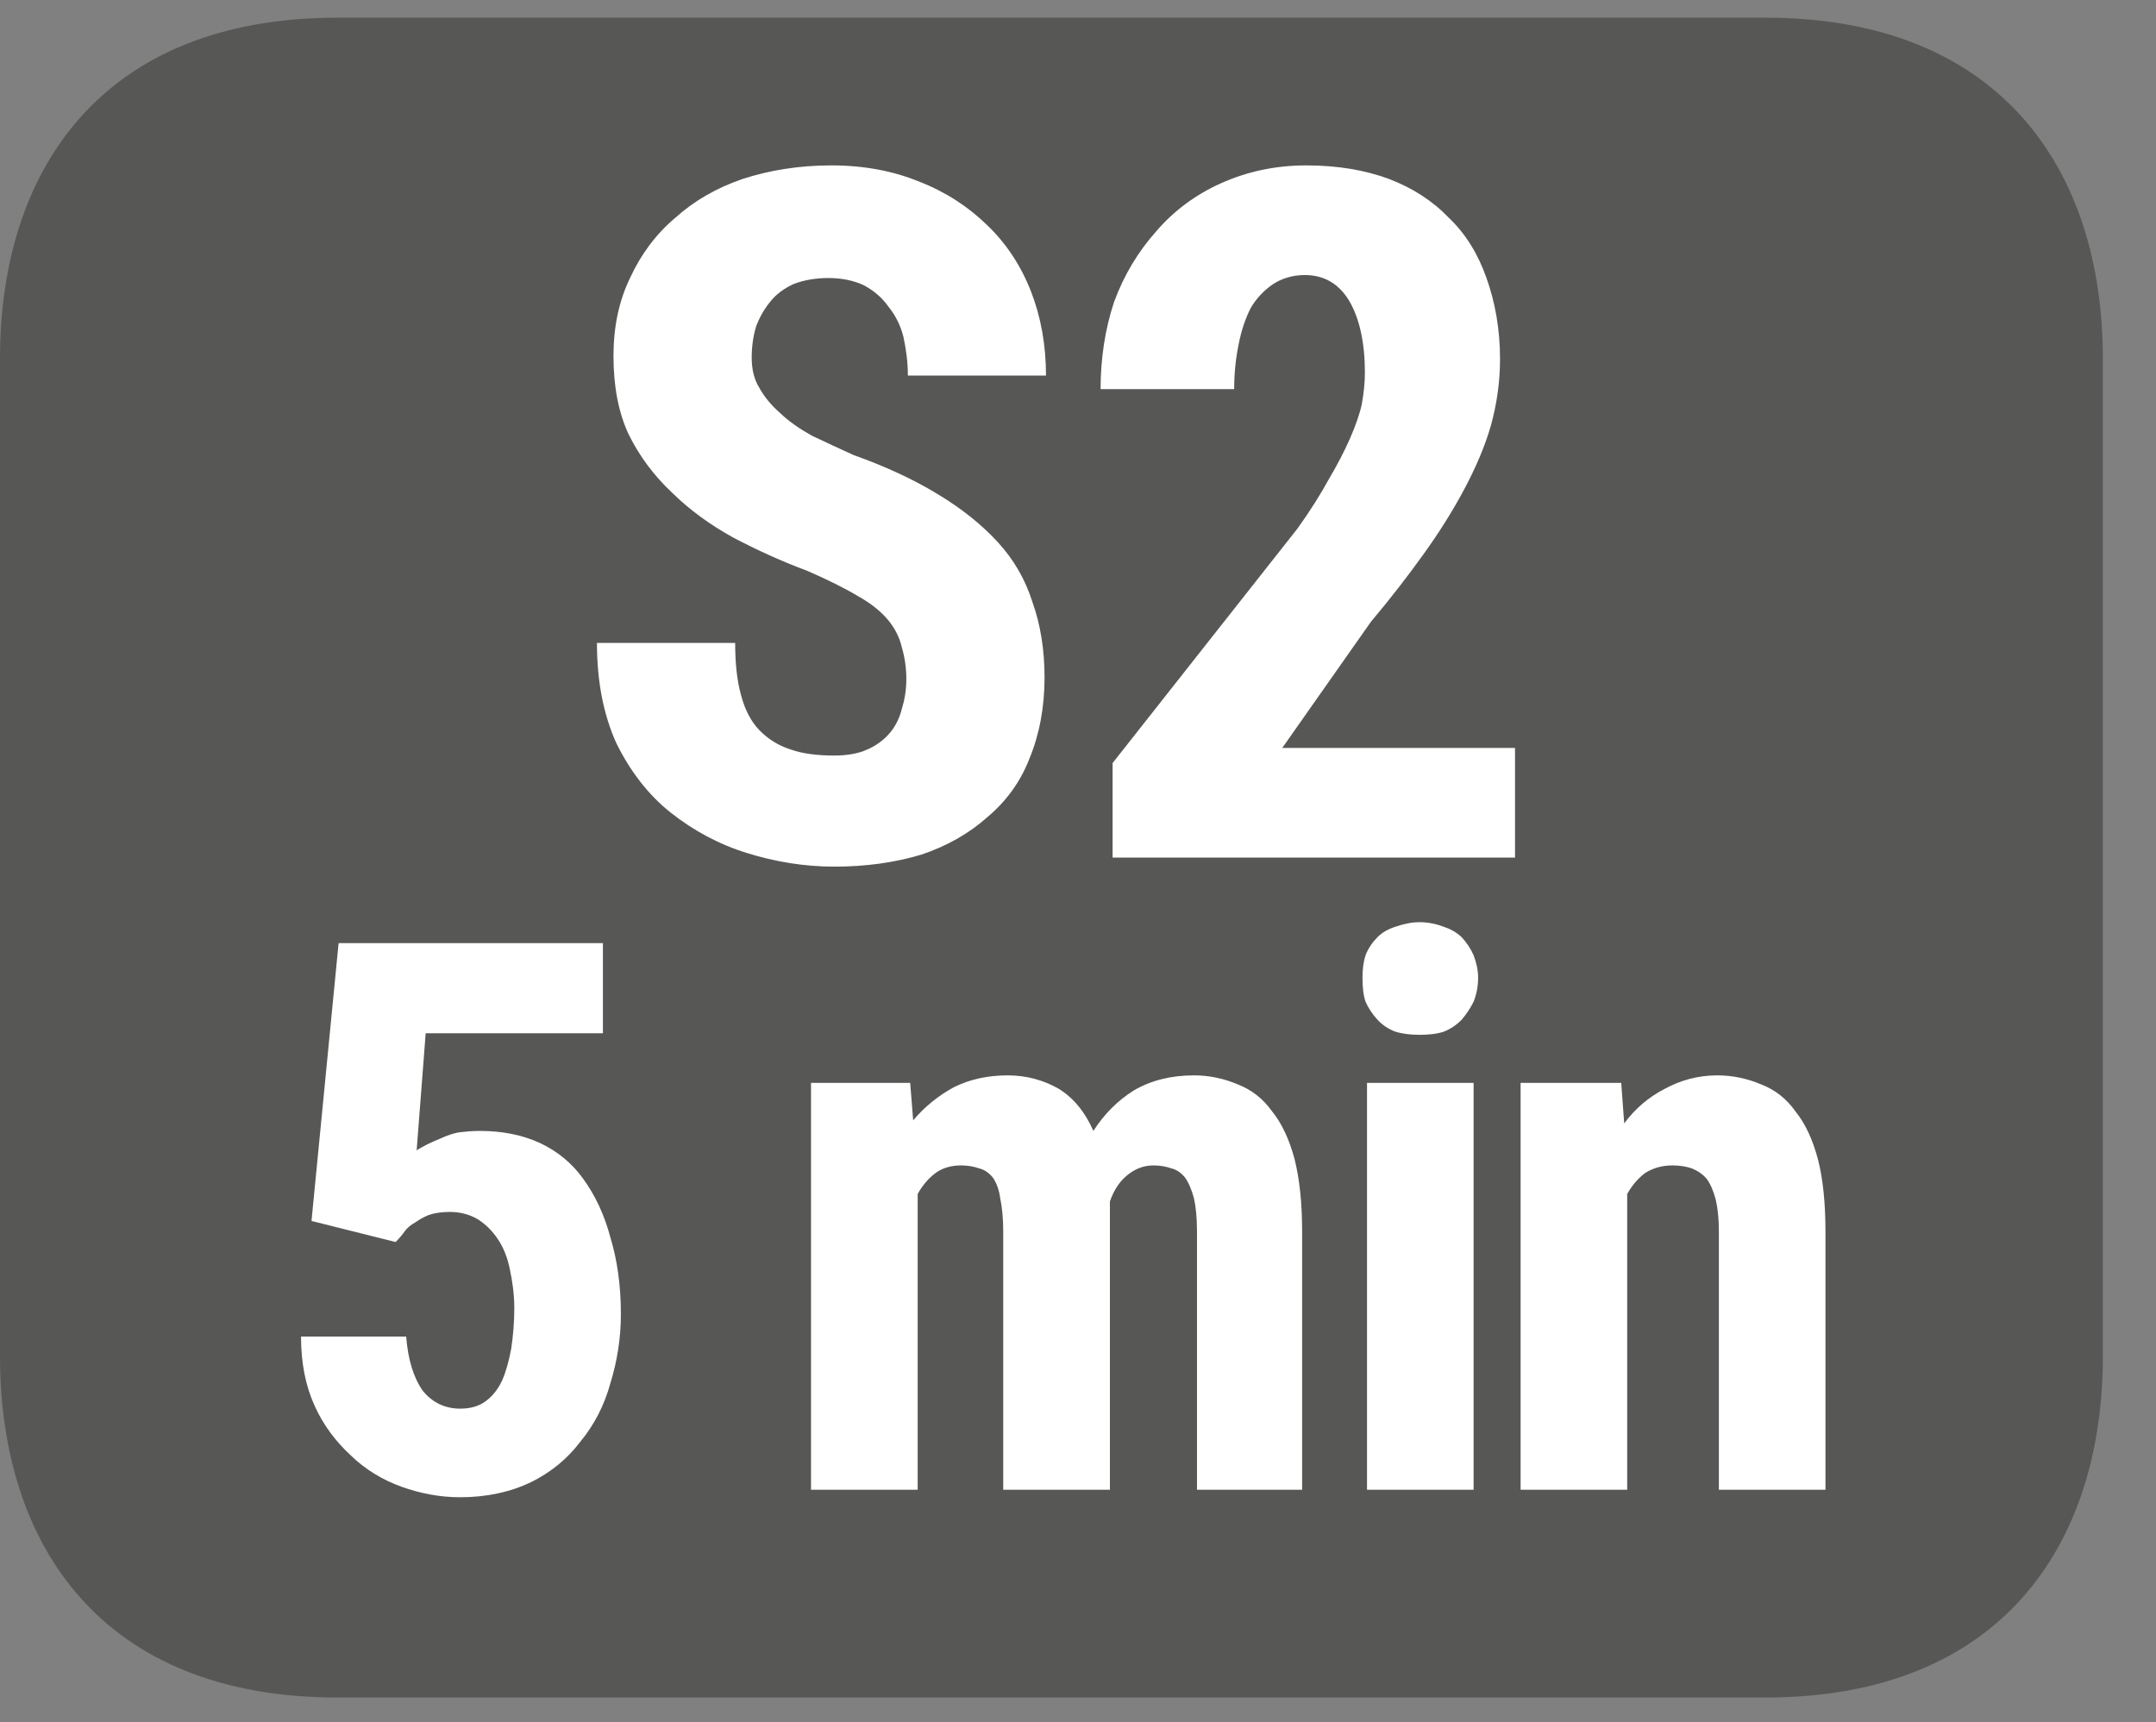
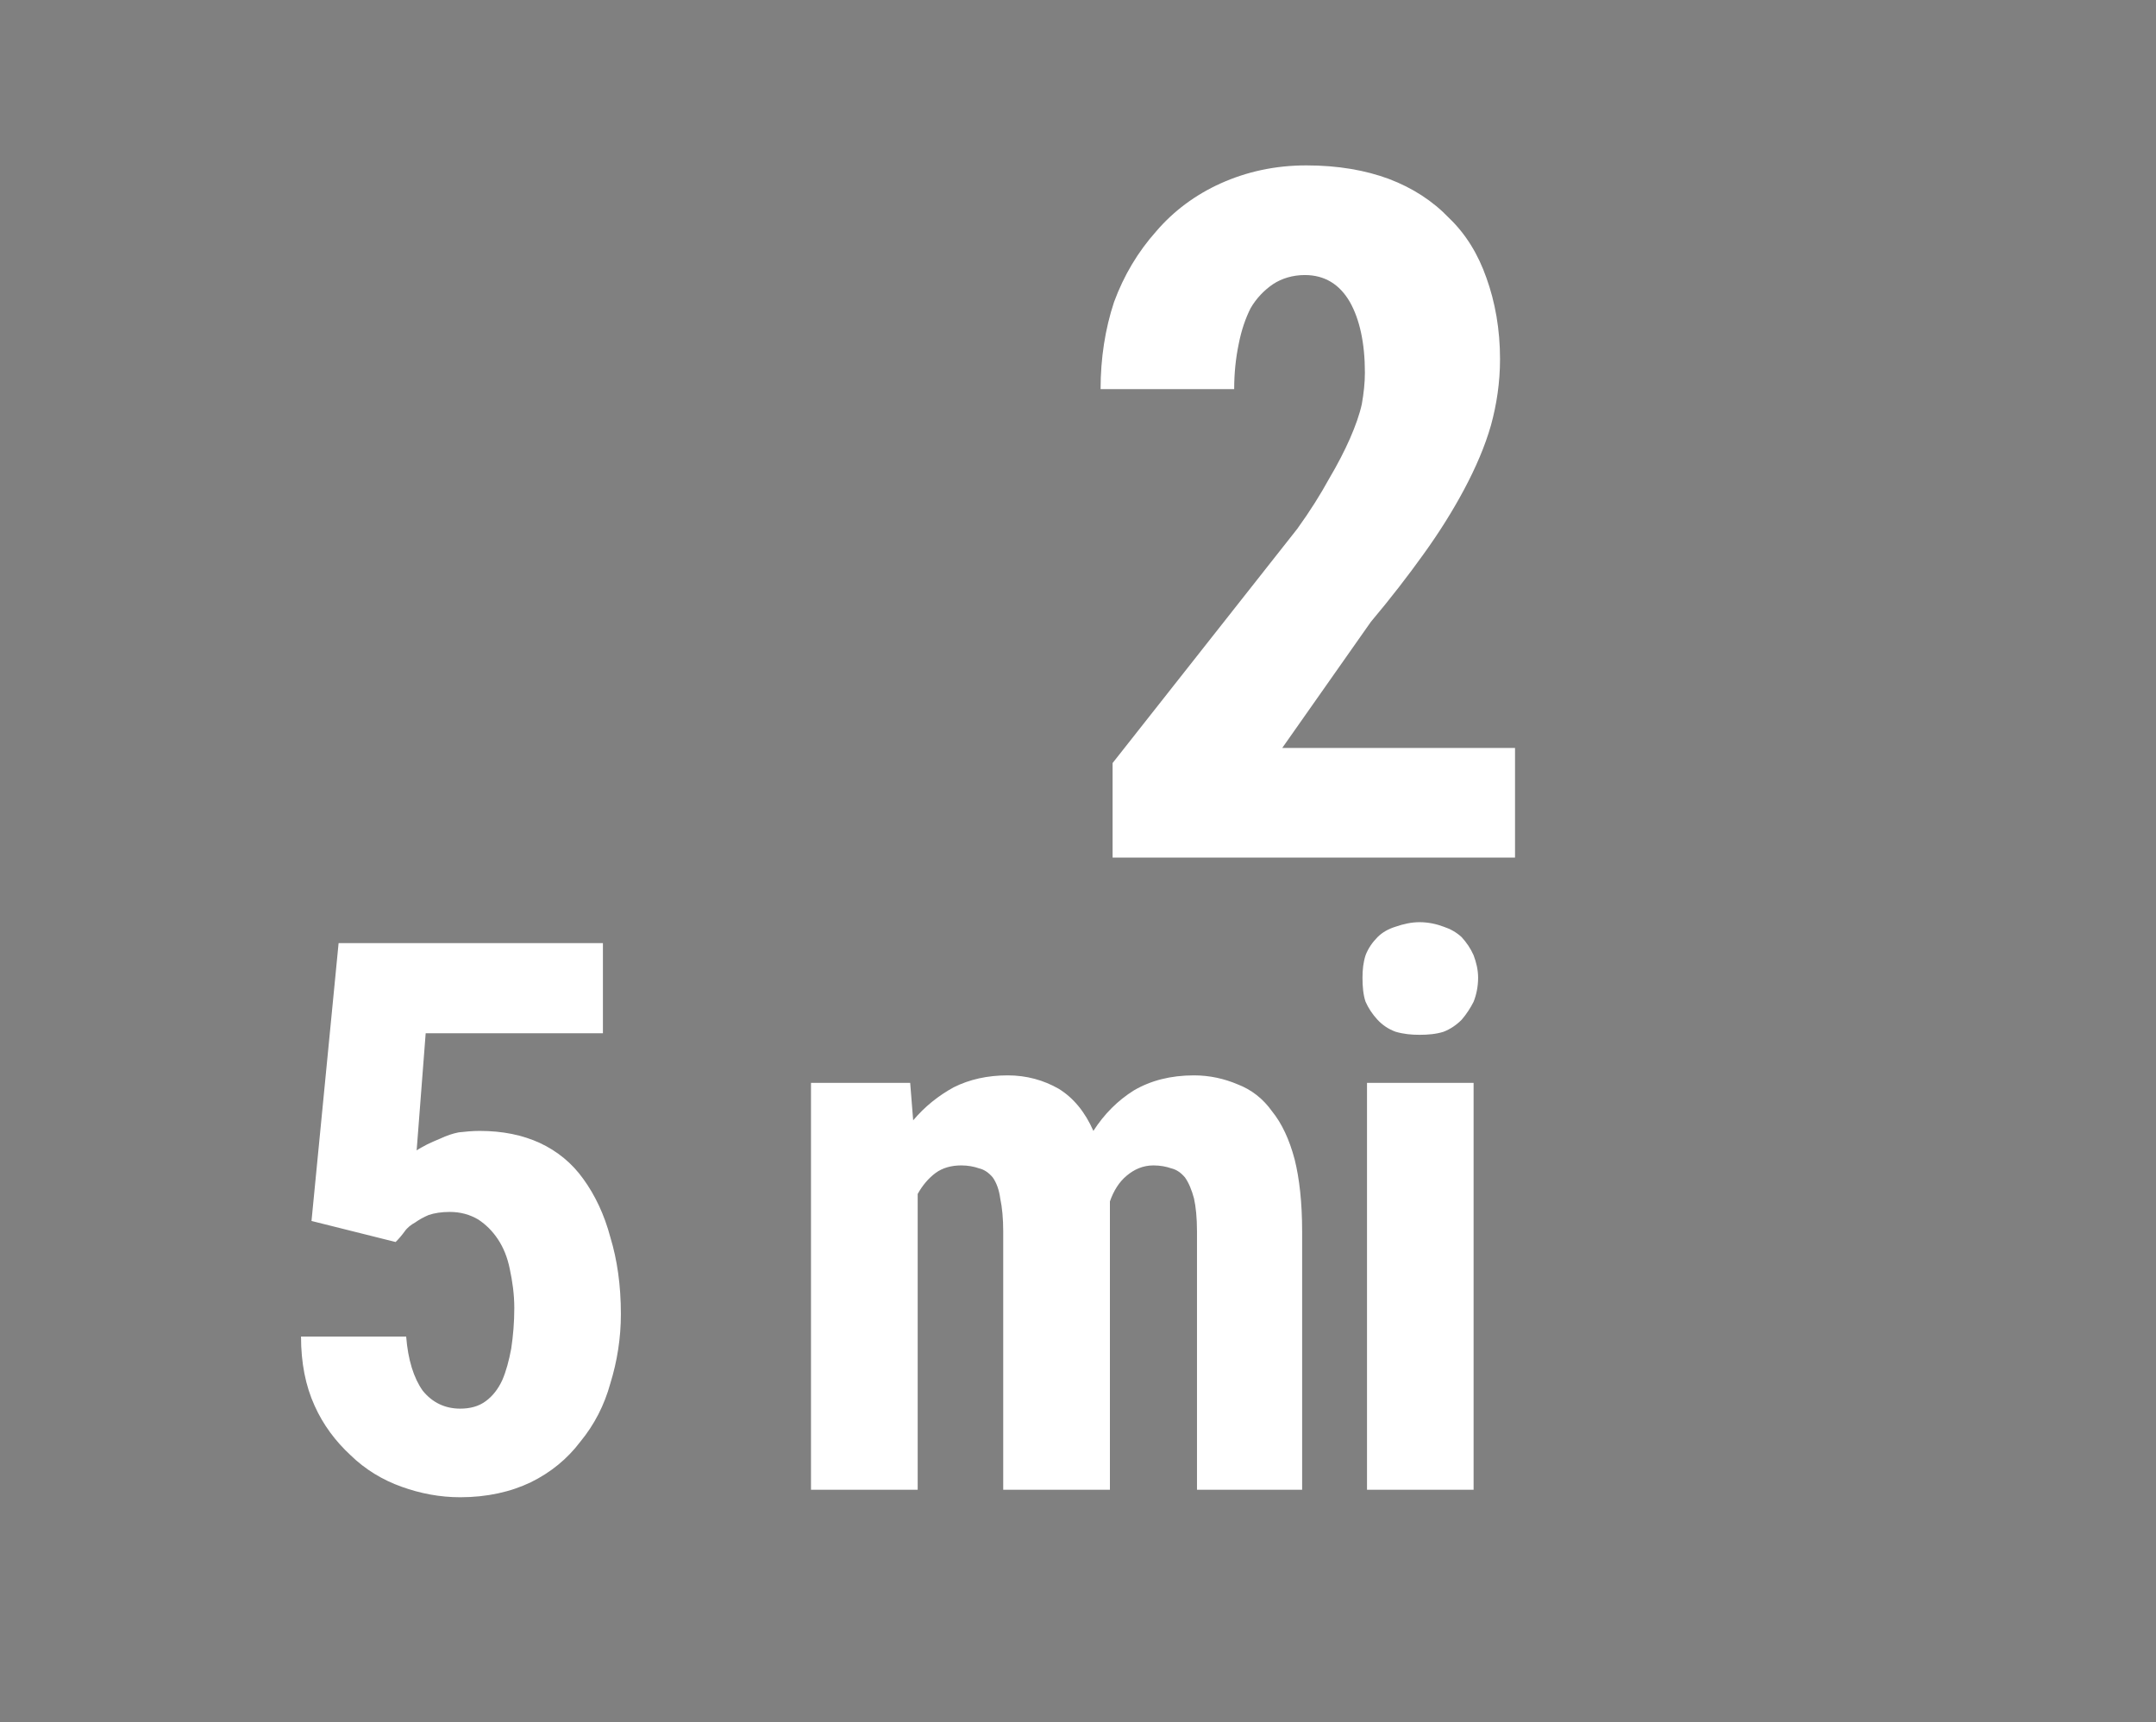
<svg xmlns="http://www.w3.org/2000/svg" xmlns:xlink="http://www.w3.org/1999/xlink" width="22.432pt" height="17.923pt" viewBox="0 0 22.432 17.923" version="1.2">
  <rect x="0" y="0" width="22.432" height="17.923" fill="#808080" stroke="none" />
  <defs>
    <g>
      <symbol overflow="visible" id="glyph0-0">
        <path style="stroke:none;" d="" />
      </symbol>
      <symbol overflow="visible" id="glyph0-1">
-         <path style="stroke:none;" d="M 3.578 -1.859 C 3.578 -1.98 3.559 -2.094 3.531 -2.188 C 3.508 -2.289 3.461 -2.383 3.391 -2.469 C 3.316 -2.559 3.211 -2.645 3.078 -2.719 C 2.941 -2.801 2.762 -2.891 2.547 -2.984 C 2.273 -3.086 2.02 -3.203 1.781 -3.328 C 1.539 -3.461 1.324 -3.617 1.141 -3.797 C 0.953 -3.973 0.801 -4.176 0.688 -4.406 C 0.582 -4.633 0.531 -4.906 0.531 -5.219 C 0.531 -5.52 0.586 -5.789 0.703 -6.031 C 0.816 -6.277 0.973 -6.488 1.172 -6.656 C 1.367 -6.832 1.602 -6.969 1.875 -7.062 C 2.152 -7.152 2.461 -7.203 2.797 -7.203 C 3.137 -7.203 3.445 -7.145 3.719 -7.031 C 3.988 -6.926 4.223 -6.773 4.422 -6.578 C 4.617 -6.391 4.77 -6.16 4.875 -5.891 C 4.977 -5.629 5.031 -5.336 5.031 -5.016 L 3.594 -5.016 C 3.594 -5.16 3.574 -5.297 3.547 -5.422 C 3.516 -5.543 3.461 -5.648 3.391 -5.734 C 3.328 -5.824 3.242 -5.898 3.141 -5.953 C 3.035 -6.004 2.91 -6.031 2.766 -6.031 C 2.629 -6.031 2.508 -6.008 2.406 -5.969 C 2.312 -5.926 2.23 -5.867 2.172 -5.797 C 2.109 -5.723 2.055 -5.633 2.016 -5.531 C 1.984 -5.426 1.969 -5.316 1.969 -5.203 C 1.969 -5.086 1.992 -4.98 2.047 -4.891 C 2.098 -4.797 2.172 -4.707 2.266 -4.625 C 2.355 -4.539 2.469 -4.461 2.594 -4.391 C 2.727 -4.328 2.875 -4.258 3.031 -4.188 C 3.363 -4.07 3.656 -3.934 3.906 -3.781 C 4.152 -3.633 4.363 -3.465 4.531 -3.281 C 4.695 -3.102 4.816 -2.895 4.891 -2.656 C 4.973 -2.426 5.016 -2.164 5.016 -1.875 C 5.016 -1.562 4.961 -1.277 4.859 -1.031 C 4.766 -0.789 4.617 -0.586 4.422 -0.422 C 4.234 -0.254 4.004 -0.121 3.734 -0.031 C 3.461 0.051 3.16 0.094 2.828 0.094 C 2.516 0.094 2.211 0.043 1.922 -0.047 C 1.629 -0.137 1.363 -0.281 1.125 -0.469 C 0.895 -0.652 0.707 -0.895 0.562 -1.188 C 0.426 -1.488 0.359 -1.836 0.359 -2.234 L 1.797 -2.234 C 1.797 -2.023 1.816 -1.84 1.859 -1.688 C 1.898 -1.539 1.961 -1.418 2.047 -1.328 C 2.137 -1.234 2.25 -1.164 2.375 -1.125 C 2.496 -1.082 2.648 -1.062 2.828 -1.062 C 2.961 -1.062 3.078 -1.082 3.172 -1.125 C 3.262 -1.164 3.344 -1.223 3.406 -1.297 C 3.465 -1.367 3.508 -1.453 3.531 -1.547 C 3.559 -1.637 3.578 -1.742 3.578 -1.859 Z M 3.578 -1.859 " />
-       </symbol>
+         </symbol>
      <symbol overflow="visible" id="glyph0-2">
        <path style="stroke:none;" d="M 4.656 0 L 0.469 0 L 0.469 -0.984 L 2.391 -3.422 C 2.523 -3.605 2.633 -3.781 2.719 -3.938 C 2.809 -4.09 2.883 -4.234 2.938 -4.359 C 2.996 -4.492 3.039 -4.613 3.062 -4.719 C 3.082 -4.832 3.094 -4.941 3.094 -5.047 C 3.094 -5.355 3.039 -5.602 2.938 -5.781 C 2.832 -5.965 2.676 -6.062 2.469 -6.062 C 2.344 -6.062 2.23 -6.027 2.141 -5.969 C 2.047 -5.906 1.965 -5.82 1.906 -5.719 C 1.852 -5.613 1.809 -5.488 1.781 -5.344 C 1.75 -5.195 1.734 -5.039 1.734 -4.875 L 0.344 -4.875 C 0.344 -5.195 0.391 -5.5 0.484 -5.781 C 0.586 -6.059 0.734 -6.305 0.922 -6.516 C 1.105 -6.73 1.332 -6.898 1.594 -7.016 C 1.863 -7.137 2.16 -7.203 2.484 -7.203 C 2.816 -7.203 3.102 -7.152 3.344 -7.062 C 3.59 -6.969 3.801 -6.832 3.969 -6.656 C 4.145 -6.488 4.273 -6.277 4.359 -6.031 C 4.449 -5.781 4.5 -5.496 4.5 -5.188 C 4.5 -4.945 4.465 -4.715 4.406 -4.5 C 4.344 -4.281 4.246 -4.055 4.125 -3.828 C 4.008 -3.609 3.867 -3.383 3.703 -3.156 C 3.547 -2.938 3.363 -2.699 3.156 -2.453 L 2.234 -1.141 L 4.656 -1.141 Z M 4.656 0 " />
      </symbol>
      <symbol overflow="visible" id="glyph1-0">
        <path style="stroke:none;" d="" />
      </symbol>
      <symbol overflow="visible" id="glyph1-1">
        <path style="stroke:none;" d="M 0.484 -2.797 L 0.766 -5.688 L 3.516 -5.688 L 3.516 -4.75 L 1.672 -4.75 L 1.578 -3.531 C 1.605 -3.551 1.645 -3.57 1.688 -3.594 C 1.727 -3.613 1.773 -3.633 1.828 -3.656 C 1.887 -3.684 1.953 -3.707 2.016 -3.719 C 2.086 -3.727 2.16 -3.734 2.234 -3.734 C 2.473 -3.734 2.68 -3.691 2.859 -3.609 C 3.043 -3.523 3.195 -3.398 3.312 -3.234 C 3.434 -3.066 3.531 -2.863 3.594 -2.625 C 3.664 -2.395 3.703 -2.129 3.703 -1.828 C 3.703 -1.578 3.664 -1.336 3.594 -1.109 C 3.531 -0.879 3.426 -0.676 3.281 -0.5 C 3.145 -0.32 2.973 -0.18 2.766 -0.078 C 2.555 0.023 2.309 0.078 2.031 0.078 C 1.82 0.078 1.617 0.039 1.422 -0.031 C 1.223 -0.102 1.043 -0.211 0.891 -0.359 C 0.734 -0.504 0.605 -0.676 0.516 -0.875 C 0.422 -1.082 0.375 -1.32 0.375 -1.594 L 1.469 -1.594 C 1.488 -1.352 1.547 -1.164 1.641 -1.031 C 1.742 -0.906 1.875 -0.844 2.031 -0.844 C 2.133 -0.844 2.223 -0.867 2.297 -0.922 C 2.367 -0.973 2.426 -1.047 2.469 -1.141 C 2.508 -1.23 2.539 -1.344 2.562 -1.469 C 2.582 -1.602 2.594 -1.742 2.594 -1.891 C 2.594 -2.035 2.574 -2.172 2.547 -2.297 C 2.523 -2.418 2.48 -2.523 2.422 -2.609 C 2.367 -2.691 2.301 -2.758 2.219 -2.812 C 2.133 -2.863 2.035 -2.891 1.922 -2.891 C 1.836 -2.891 1.762 -2.879 1.703 -2.859 C 1.648 -2.836 1.602 -2.809 1.562 -2.781 C 1.52 -2.758 1.48 -2.727 1.453 -2.688 C 1.422 -2.645 1.387 -2.605 1.359 -2.578 Z M 0.484 -2.797 " />
      </symbol>
      <symbol overflow="visible" id="glyph1-2">
        <path style="stroke:none;" d="" />
      </symbol>
      <symbol overflow="visible" id="glyph1-3">
        <path style="stroke:none;" d="M 1.438 -4.234 L 1.469 -3.844 C 1.59 -3.988 1.734 -4.102 1.891 -4.188 C 2.055 -4.27 2.242 -4.312 2.453 -4.312 C 2.648 -4.312 2.828 -4.262 2.984 -4.172 C 3.137 -4.078 3.258 -3.93 3.344 -3.734 C 3.457 -3.91 3.598 -4.051 3.766 -4.156 C 3.941 -4.258 4.148 -4.312 4.391 -4.312 C 4.555 -4.312 4.707 -4.277 4.844 -4.219 C 4.988 -4.164 5.109 -4.07 5.203 -3.938 C 5.305 -3.812 5.383 -3.645 5.438 -3.438 C 5.488 -3.238 5.516 -2.988 5.516 -2.688 L 5.516 0 L 4.422 0 L 4.422 -2.688 C 4.422 -2.832 4.41 -2.945 4.391 -3.031 C 4.367 -3.121 4.336 -3.195 4.297 -3.25 C 4.254 -3.301 4.207 -3.332 4.156 -3.344 C 4.102 -3.363 4.039 -3.375 3.969 -3.375 C 3.863 -3.375 3.77 -3.336 3.688 -3.266 C 3.613 -3.203 3.555 -3.113 3.516 -3 C 3.516 -2.969 3.516 -2.934 3.516 -2.906 C 3.516 -2.875 3.516 -2.84 3.516 -2.812 L 3.516 0 L 2.406 0 L 2.406 -2.688 C 2.406 -2.82 2.395 -2.938 2.375 -3.031 C 2.363 -3.121 2.336 -3.195 2.297 -3.25 C 2.254 -3.301 2.207 -3.332 2.156 -3.344 C 2.102 -3.363 2.039 -3.375 1.969 -3.375 C 1.863 -3.375 1.773 -3.348 1.703 -3.297 C 1.629 -3.242 1.566 -3.168 1.516 -3.078 L 1.516 0 L 0.406 0 L 0.406 -4.234 Z M 1.438 -4.234 " />
      </symbol>
      <symbol overflow="visible" id="glyph1-4">
        <path style="stroke:none;" d="M 1.562 0 L 0.453 0 L 0.453 -4.234 L 1.562 -4.234 Z M 0.406 -5.328 C 0.406 -5.41 0.414 -5.488 0.438 -5.562 C 0.465 -5.633 0.508 -5.695 0.562 -5.75 C 0.613 -5.801 0.676 -5.836 0.75 -5.859 C 0.832 -5.887 0.914 -5.906 1 -5.906 C 1.09 -5.906 1.176 -5.887 1.25 -5.859 C 1.32 -5.836 1.383 -5.801 1.438 -5.75 C 1.488 -5.695 1.531 -5.633 1.562 -5.562 C 1.59 -5.488 1.609 -5.41 1.609 -5.328 C 1.609 -5.234 1.59 -5.148 1.562 -5.078 C 1.531 -5.016 1.488 -4.949 1.438 -4.891 C 1.383 -4.836 1.32 -4.793 1.25 -4.766 C 1.176 -4.742 1.09 -4.734 1 -4.734 C 0.914 -4.734 0.832 -4.742 0.75 -4.766 C 0.676 -4.793 0.613 -4.836 0.562 -4.891 C 0.508 -4.949 0.465 -5.016 0.438 -5.078 C 0.414 -5.148 0.406 -5.234 0.406 -5.328 Z M 0.406 -5.328 " />
      </symbol>
      <symbol overflow="visible" id="glyph1-5">
-         <path style="stroke:none;" d="M 1.422 -4.234 L 1.453 -3.812 C 1.566 -3.965 1.707 -4.086 1.875 -4.172 C 2.039 -4.262 2.223 -4.312 2.422 -4.312 C 2.586 -4.312 2.738 -4.277 2.875 -4.219 C 3.02 -4.164 3.141 -4.07 3.234 -3.938 C 3.336 -3.812 3.414 -3.645 3.469 -3.438 C 3.52 -3.238 3.547 -2.988 3.547 -2.688 L 3.547 0 L 2.438 0 L 2.438 -2.688 C 2.438 -2.82 2.426 -2.93 2.406 -3.016 C 2.383 -3.105 2.352 -3.18 2.312 -3.234 C 2.27 -3.285 2.215 -3.32 2.156 -3.344 C 2.102 -3.363 2.035 -3.375 1.953 -3.375 C 1.848 -3.375 1.754 -3.348 1.672 -3.297 C 1.598 -3.242 1.535 -3.168 1.484 -3.078 L 1.484 0 L 0.375 0 L 0.375 -4.234 Z M 1.422 -4.234 " />
-       </symbol>
+         </symbol>
    </g>
    <clipPath id="clip1">
-       <path d="M 0 0.184 L 21.879 0.184 L 21.879 17.664 L 0 17.664 Z M 0 0.184 " />
-     </clipPath>
+       </clipPath>
  </defs>
  <g id="surface1">
    <g clip-path="url(#clip1)" clip-rule="nonzero">
-       <path style=" stroke:none;fill-rule:evenodd;fill:rgb(34.117%,34.117%,33.725%);fill-opacity:1;" d="M 21.879 14.113 C 21.879 16.074 20.82 17.664 18.367 17.664 L 3.512 17.664 C 1.055 17.664 0 16.074 0 14.113 L 0 3.73 C 0 1.773 1.055 0.184 3.512 0.184 L 18.367 0.184 C 20.82 0.184 21.879 1.773 21.879 3.73 Z M 21.879 14.113 " />
-     </g>
+       </g>
    <g style="fill:rgb(100%,100%,100%);fill-opacity:1;">
      <use xlink:href="#glyph0-1" x="5.852" y="8.924" />
      <use xlink:href="#glyph0-2" x="11.107" y="8.924" />
    </g>
    <g style="fill:rgb(100%,100%,100%);fill-opacity:1;">
      <use xlink:href="#glyph1-1" x="2.757" y="15.502" />
      <use xlink:href="#glyph1-2" x="6.539" y="15.502" />
      <use xlink:href="#glyph1-3" x="8.032" y="15.502" />
      <use xlink:href="#glyph1-4" x="13.77" y="15.502" />
      <use xlink:href="#glyph1-5" x="15.446" y="15.502" />
    </g>
  </g>
</svg>